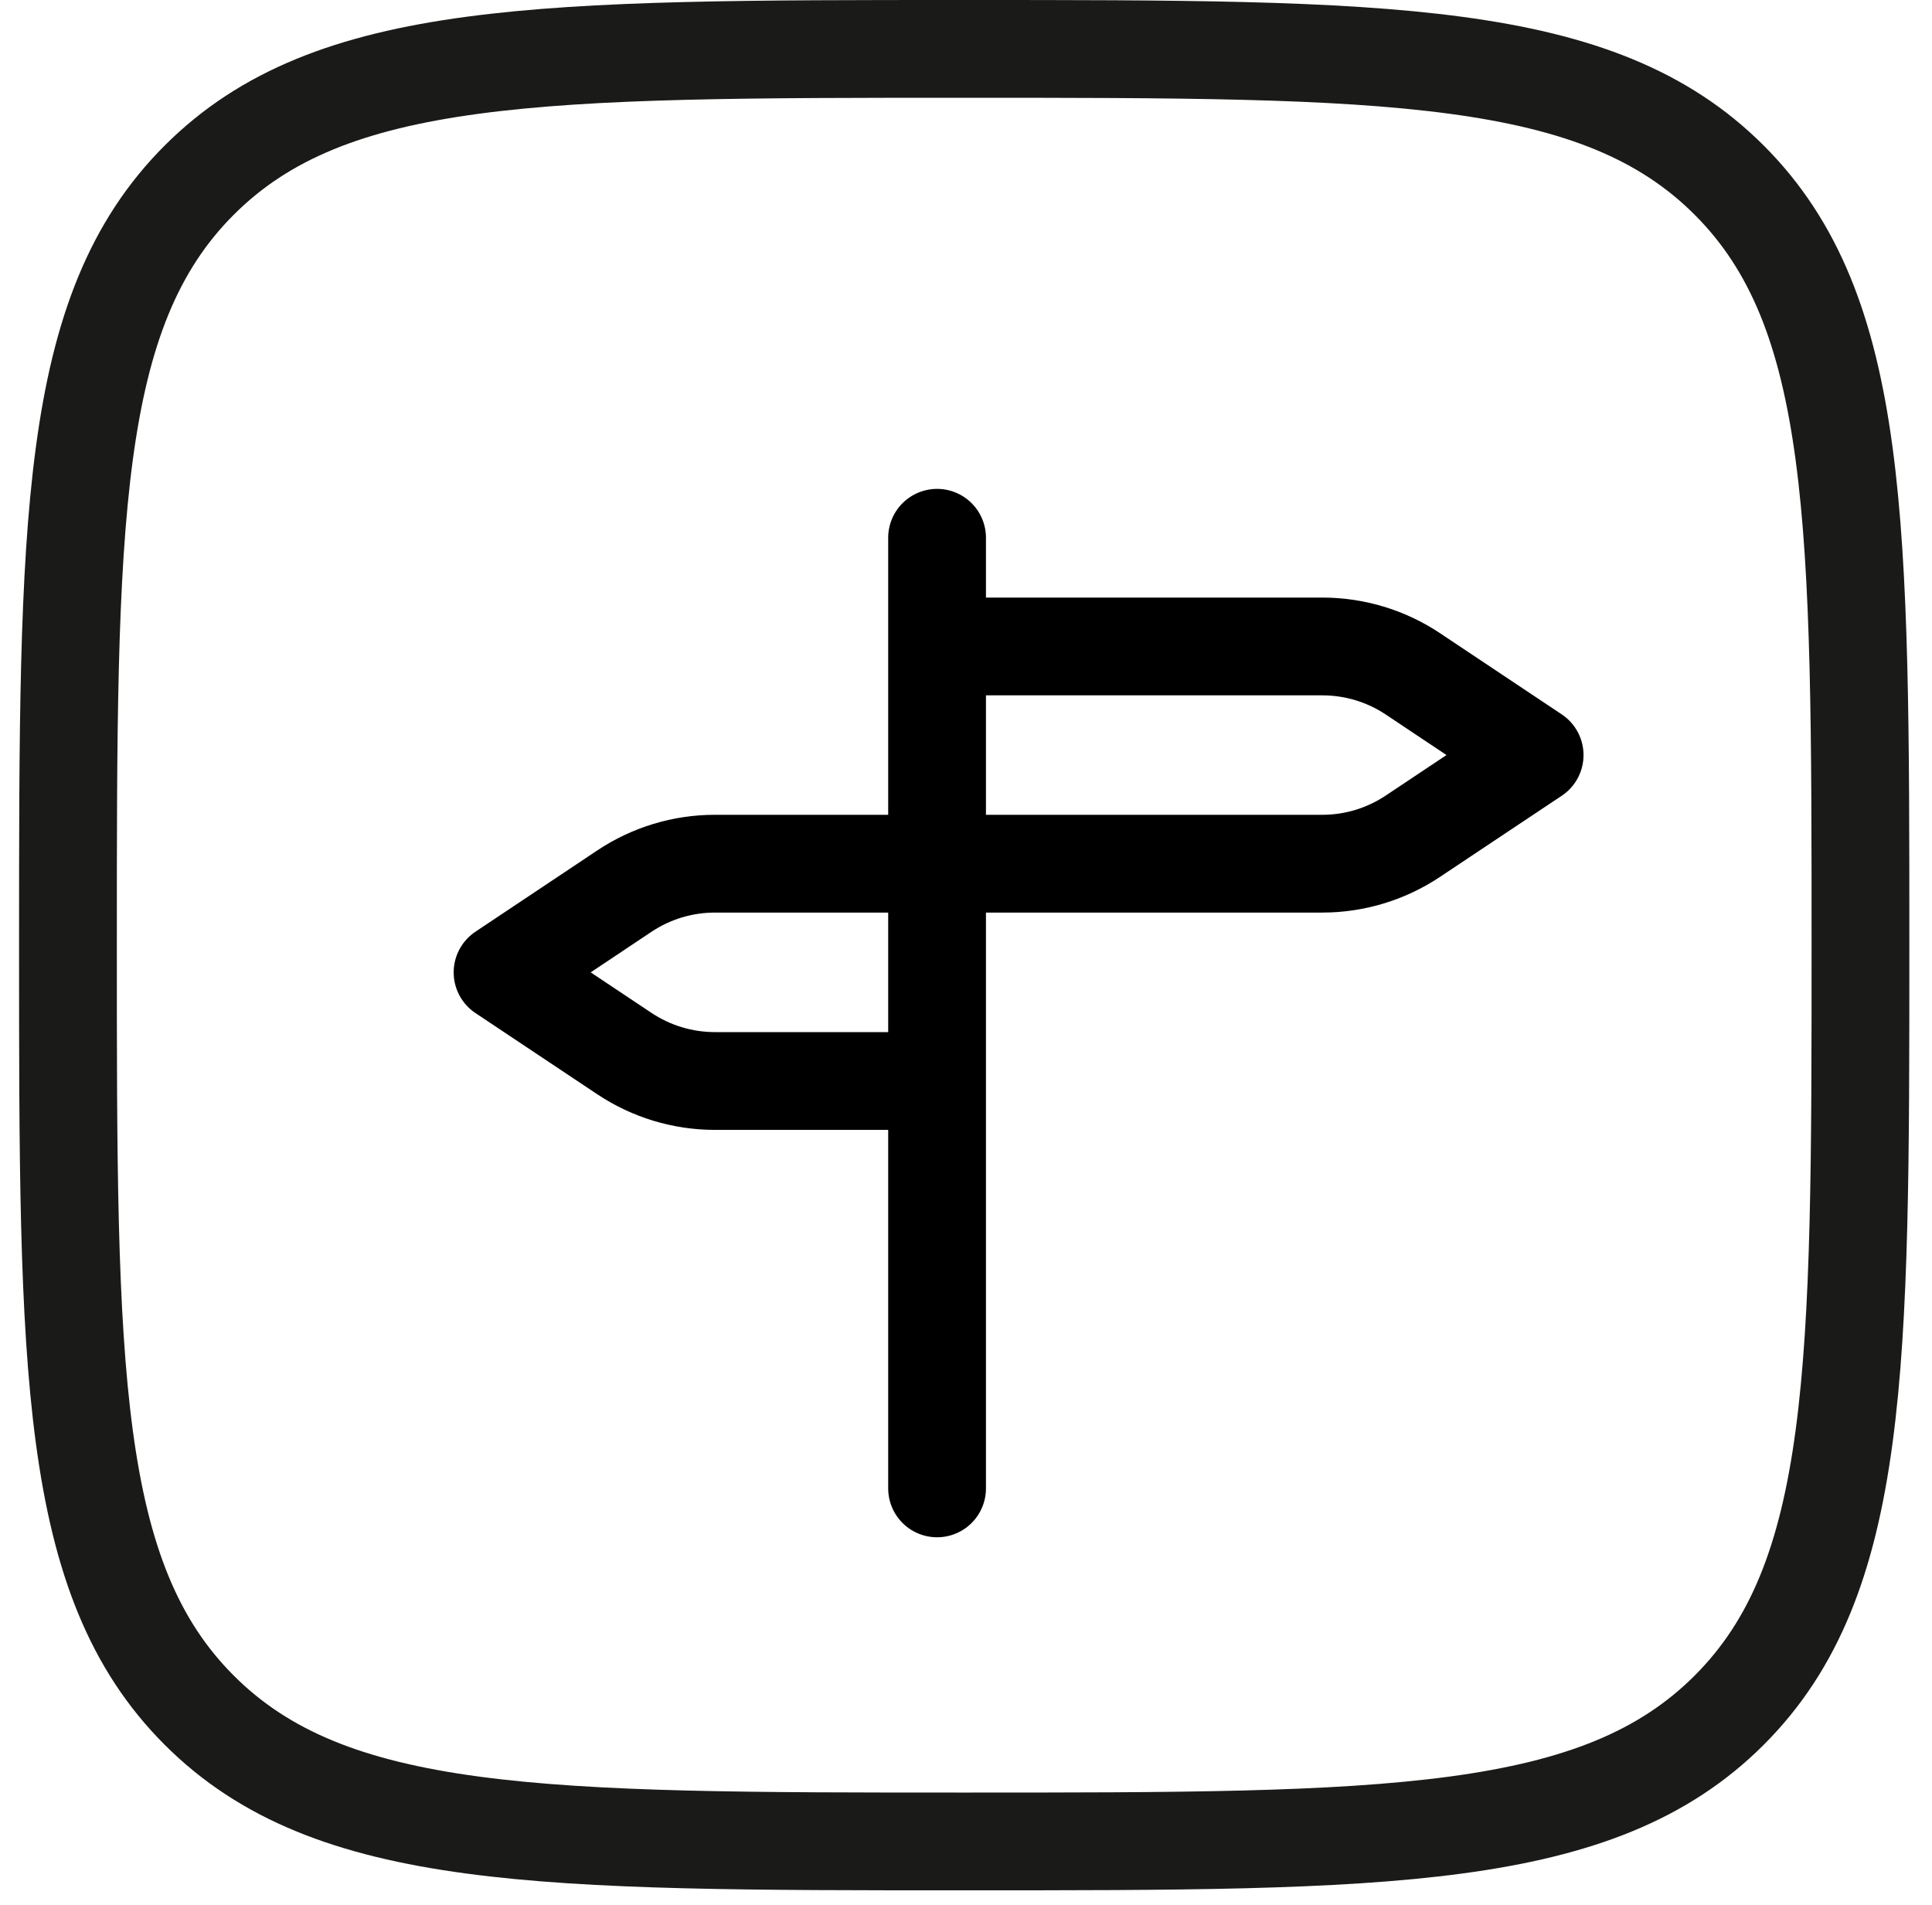
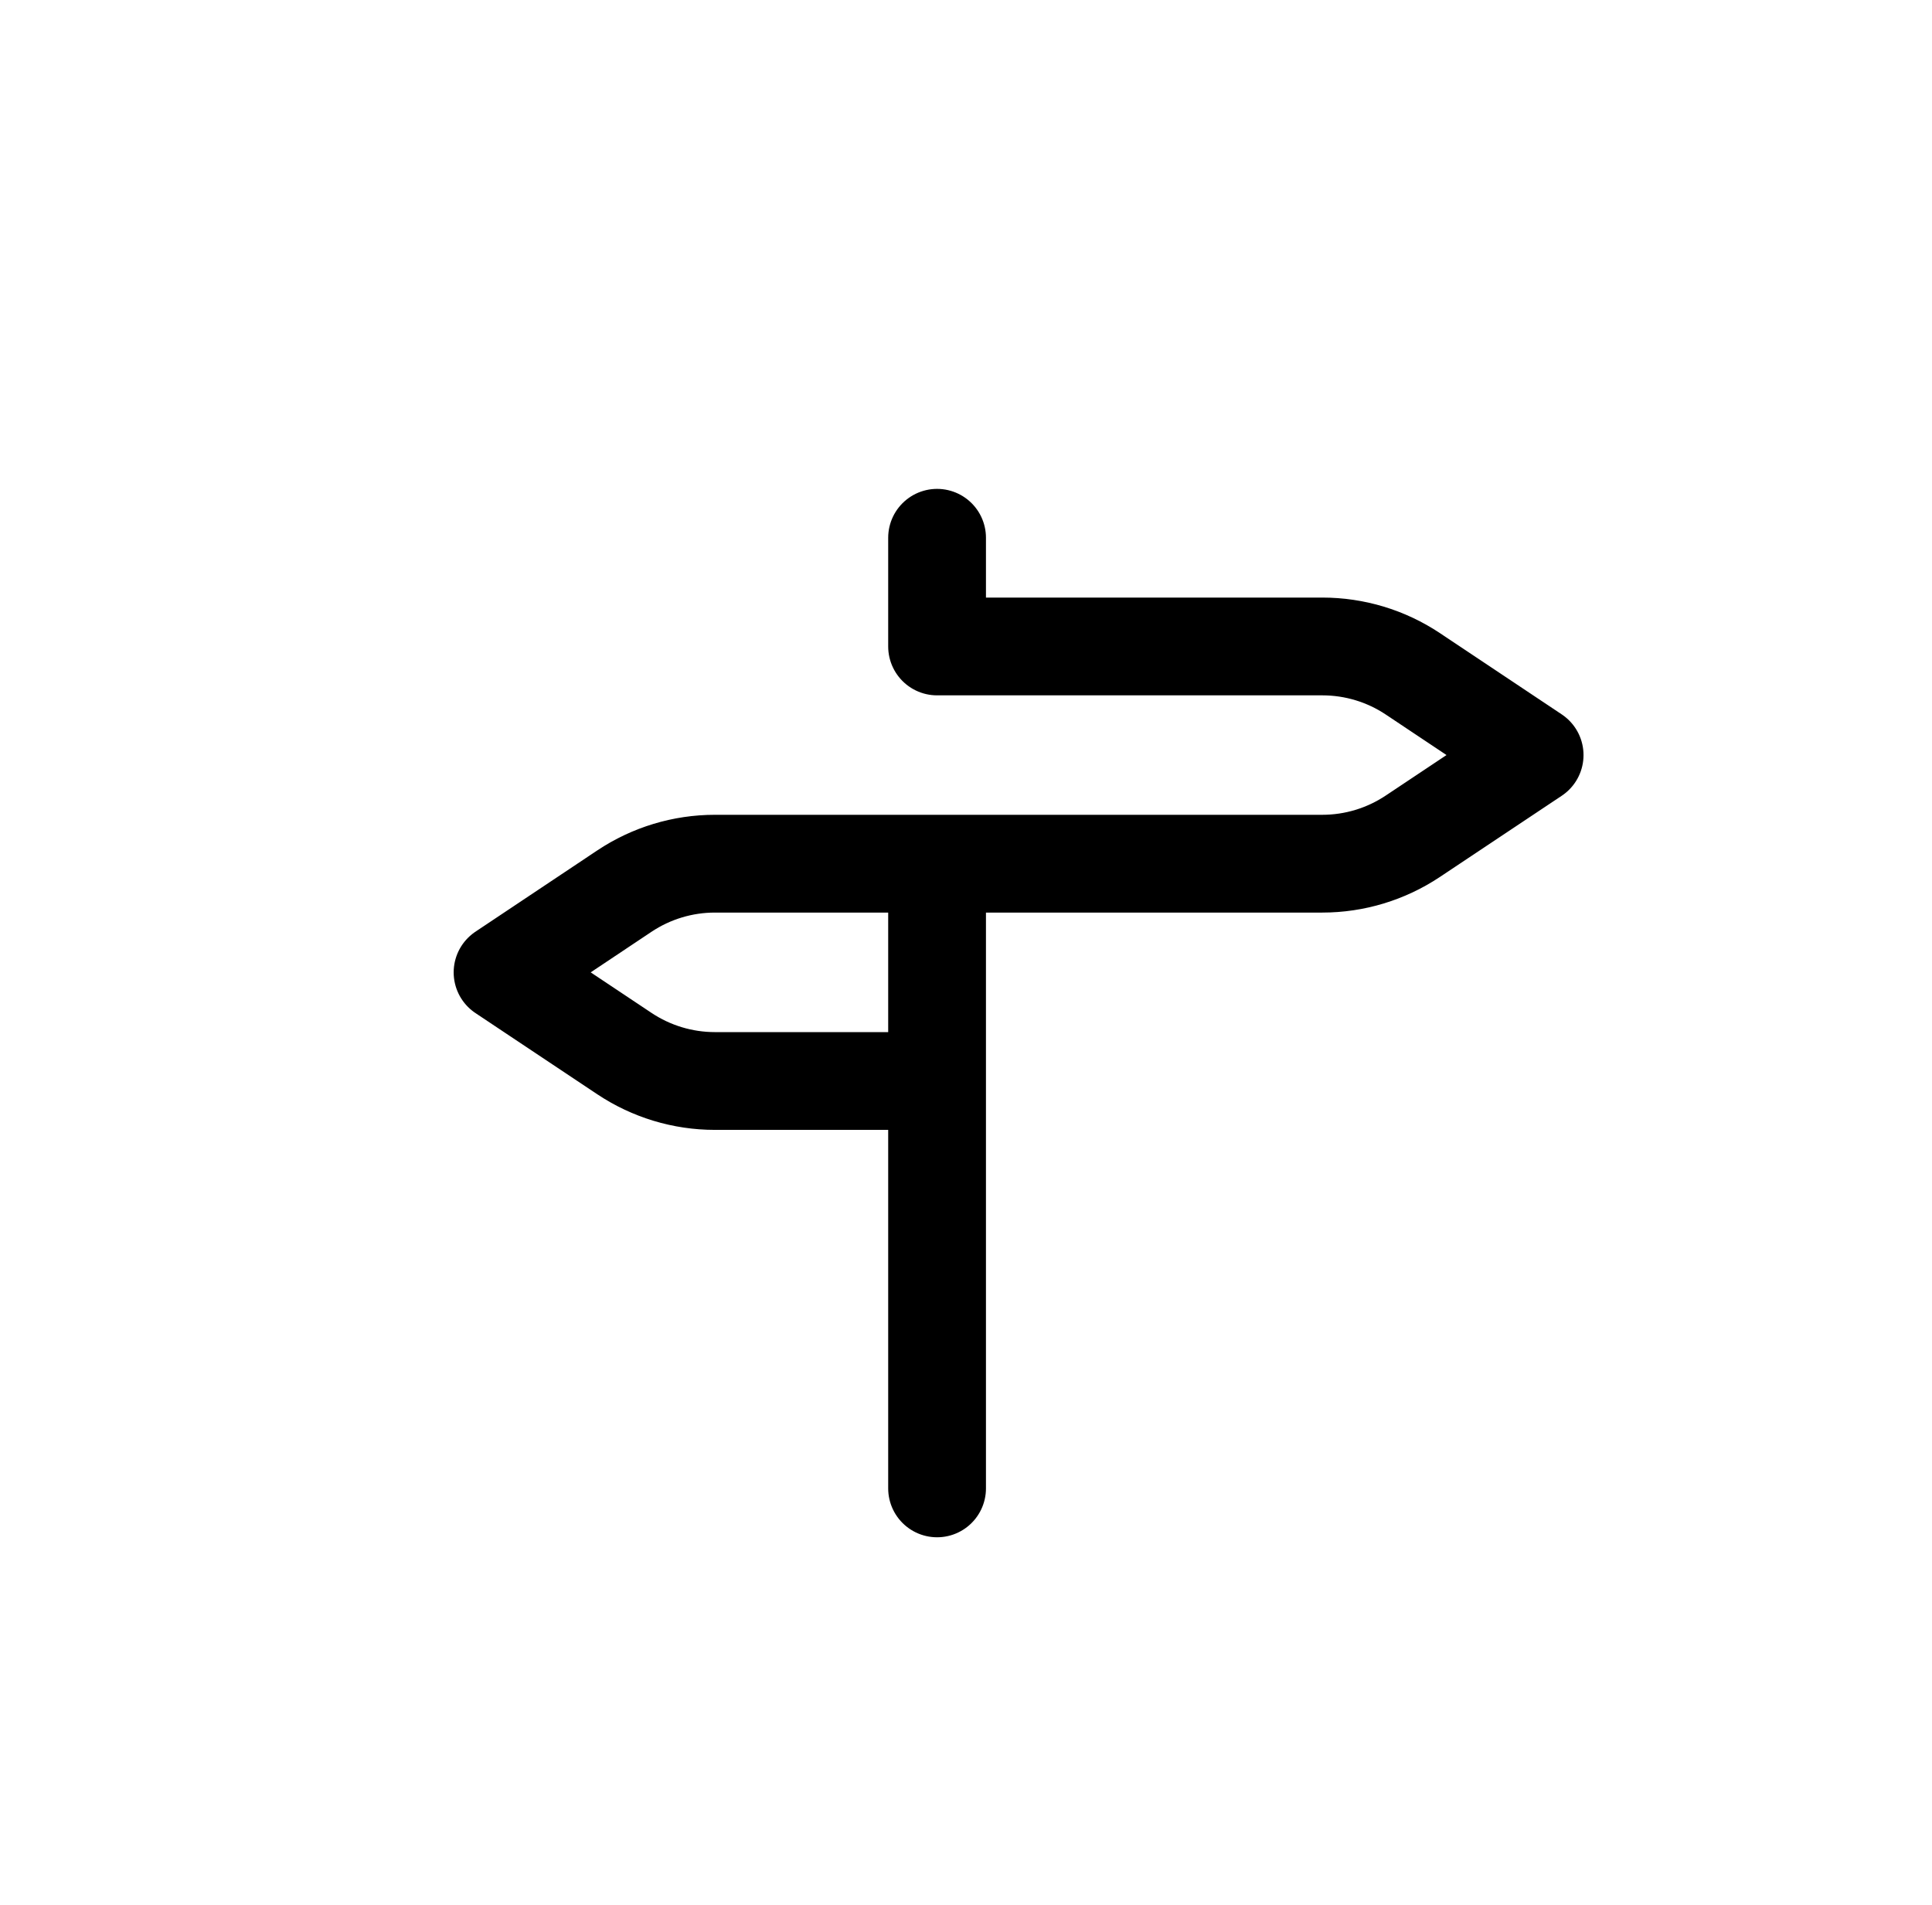
<svg xmlns="http://www.w3.org/2000/svg" fill="none" viewBox="8.832 0 23.712 23.376" style="max-height: 500px" width="23.712" height="23.376">
-   <path stroke-linejoin="round" stroke-linecap="round" stroke-width="1.2" stroke="#1A1A18" d="M9.666 11.6C9.666 6.415 9.666 3.821 11.277 2.211C12.887 0.6 15.48 0.6 20.666 0.6C25.851 0.6 28.445 0.6 30.055 2.211C31.666 3.821 31.666 6.414 31.666 11.6C31.666 16.785 31.666 19.379 30.055 20.989C28.445 22.6 25.852 22.6 20.666 22.6C15.481 22.6 12.887 22.6 11.277 20.989C9.666 19.379 9.666 16.786 9.666 11.6Z" />
-   <path stroke-linejoin="round" stroke-linecap="round" stroke-width="1.2" stroke="black" d="M20.333 18.267V13.267M20.333 6.6V7.934M20.333 7.934H25.061C25.456 7.934 25.842 8.05 26.171 8.269L27.667 9.267L26.171 10.264C25.842 10.483 25.456 10.6 25.061 10.6H20.333M20.333 7.934V10.6M20.333 10.6H17.606C17.211 10.6 16.825 10.717 16.496 10.936L15 11.934L16.496 12.931C16.825 13.15 17.211 13.267 17.606 13.267H20.333M20.333 10.6V13.267" />
+   <path stroke-linejoin="round" stroke-linecap="round" stroke-width="1.2" stroke="black" d="M20.333 18.267V13.267M20.333 6.6V7.934M20.333 7.934H25.061C25.456 7.934 25.842 8.05 26.171 8.269L27.667 9.267L26.171 10.264C25.842 10.483 25.456 10.6 25.061 10.6H20.333V10.6M20.333 10.6H17.606C17.211 10.6 16.825 10.717 16.496 10.936L15 11.934L16.496 12.931C16.825 13.15 17.211 13.267 17.606 13.267H20.333M20.333 10.6V13.267" />
</svg>